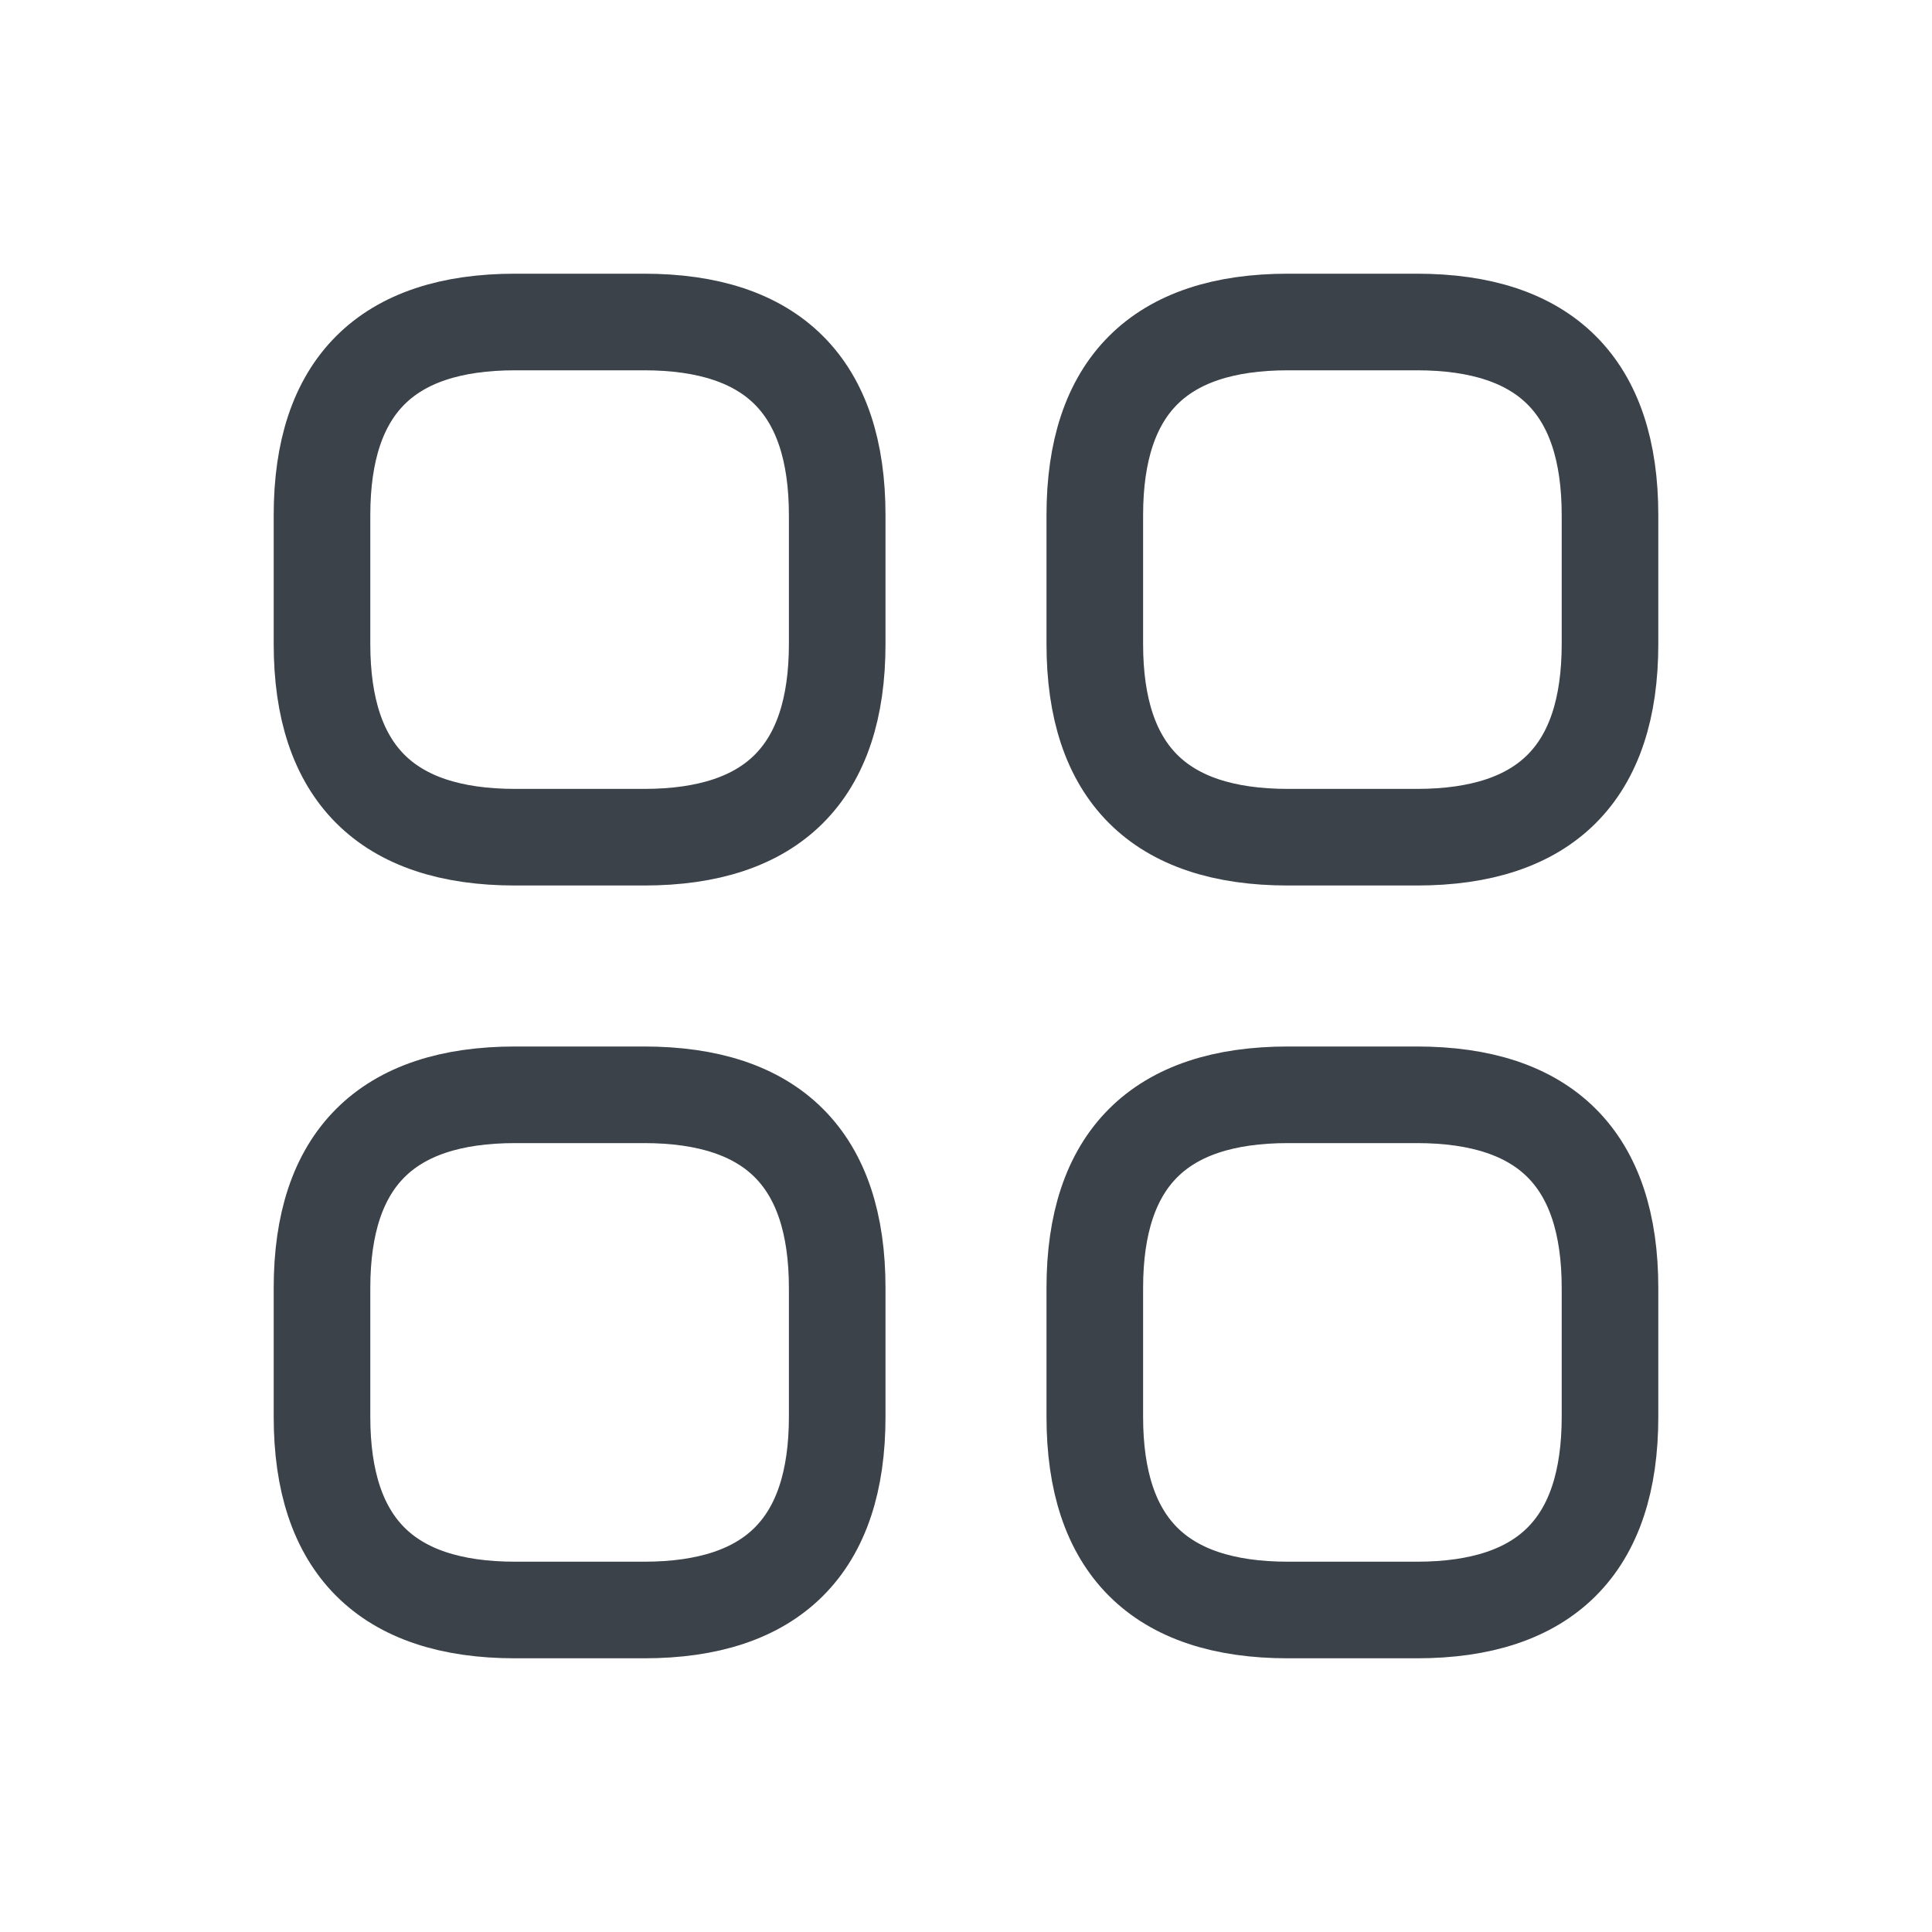
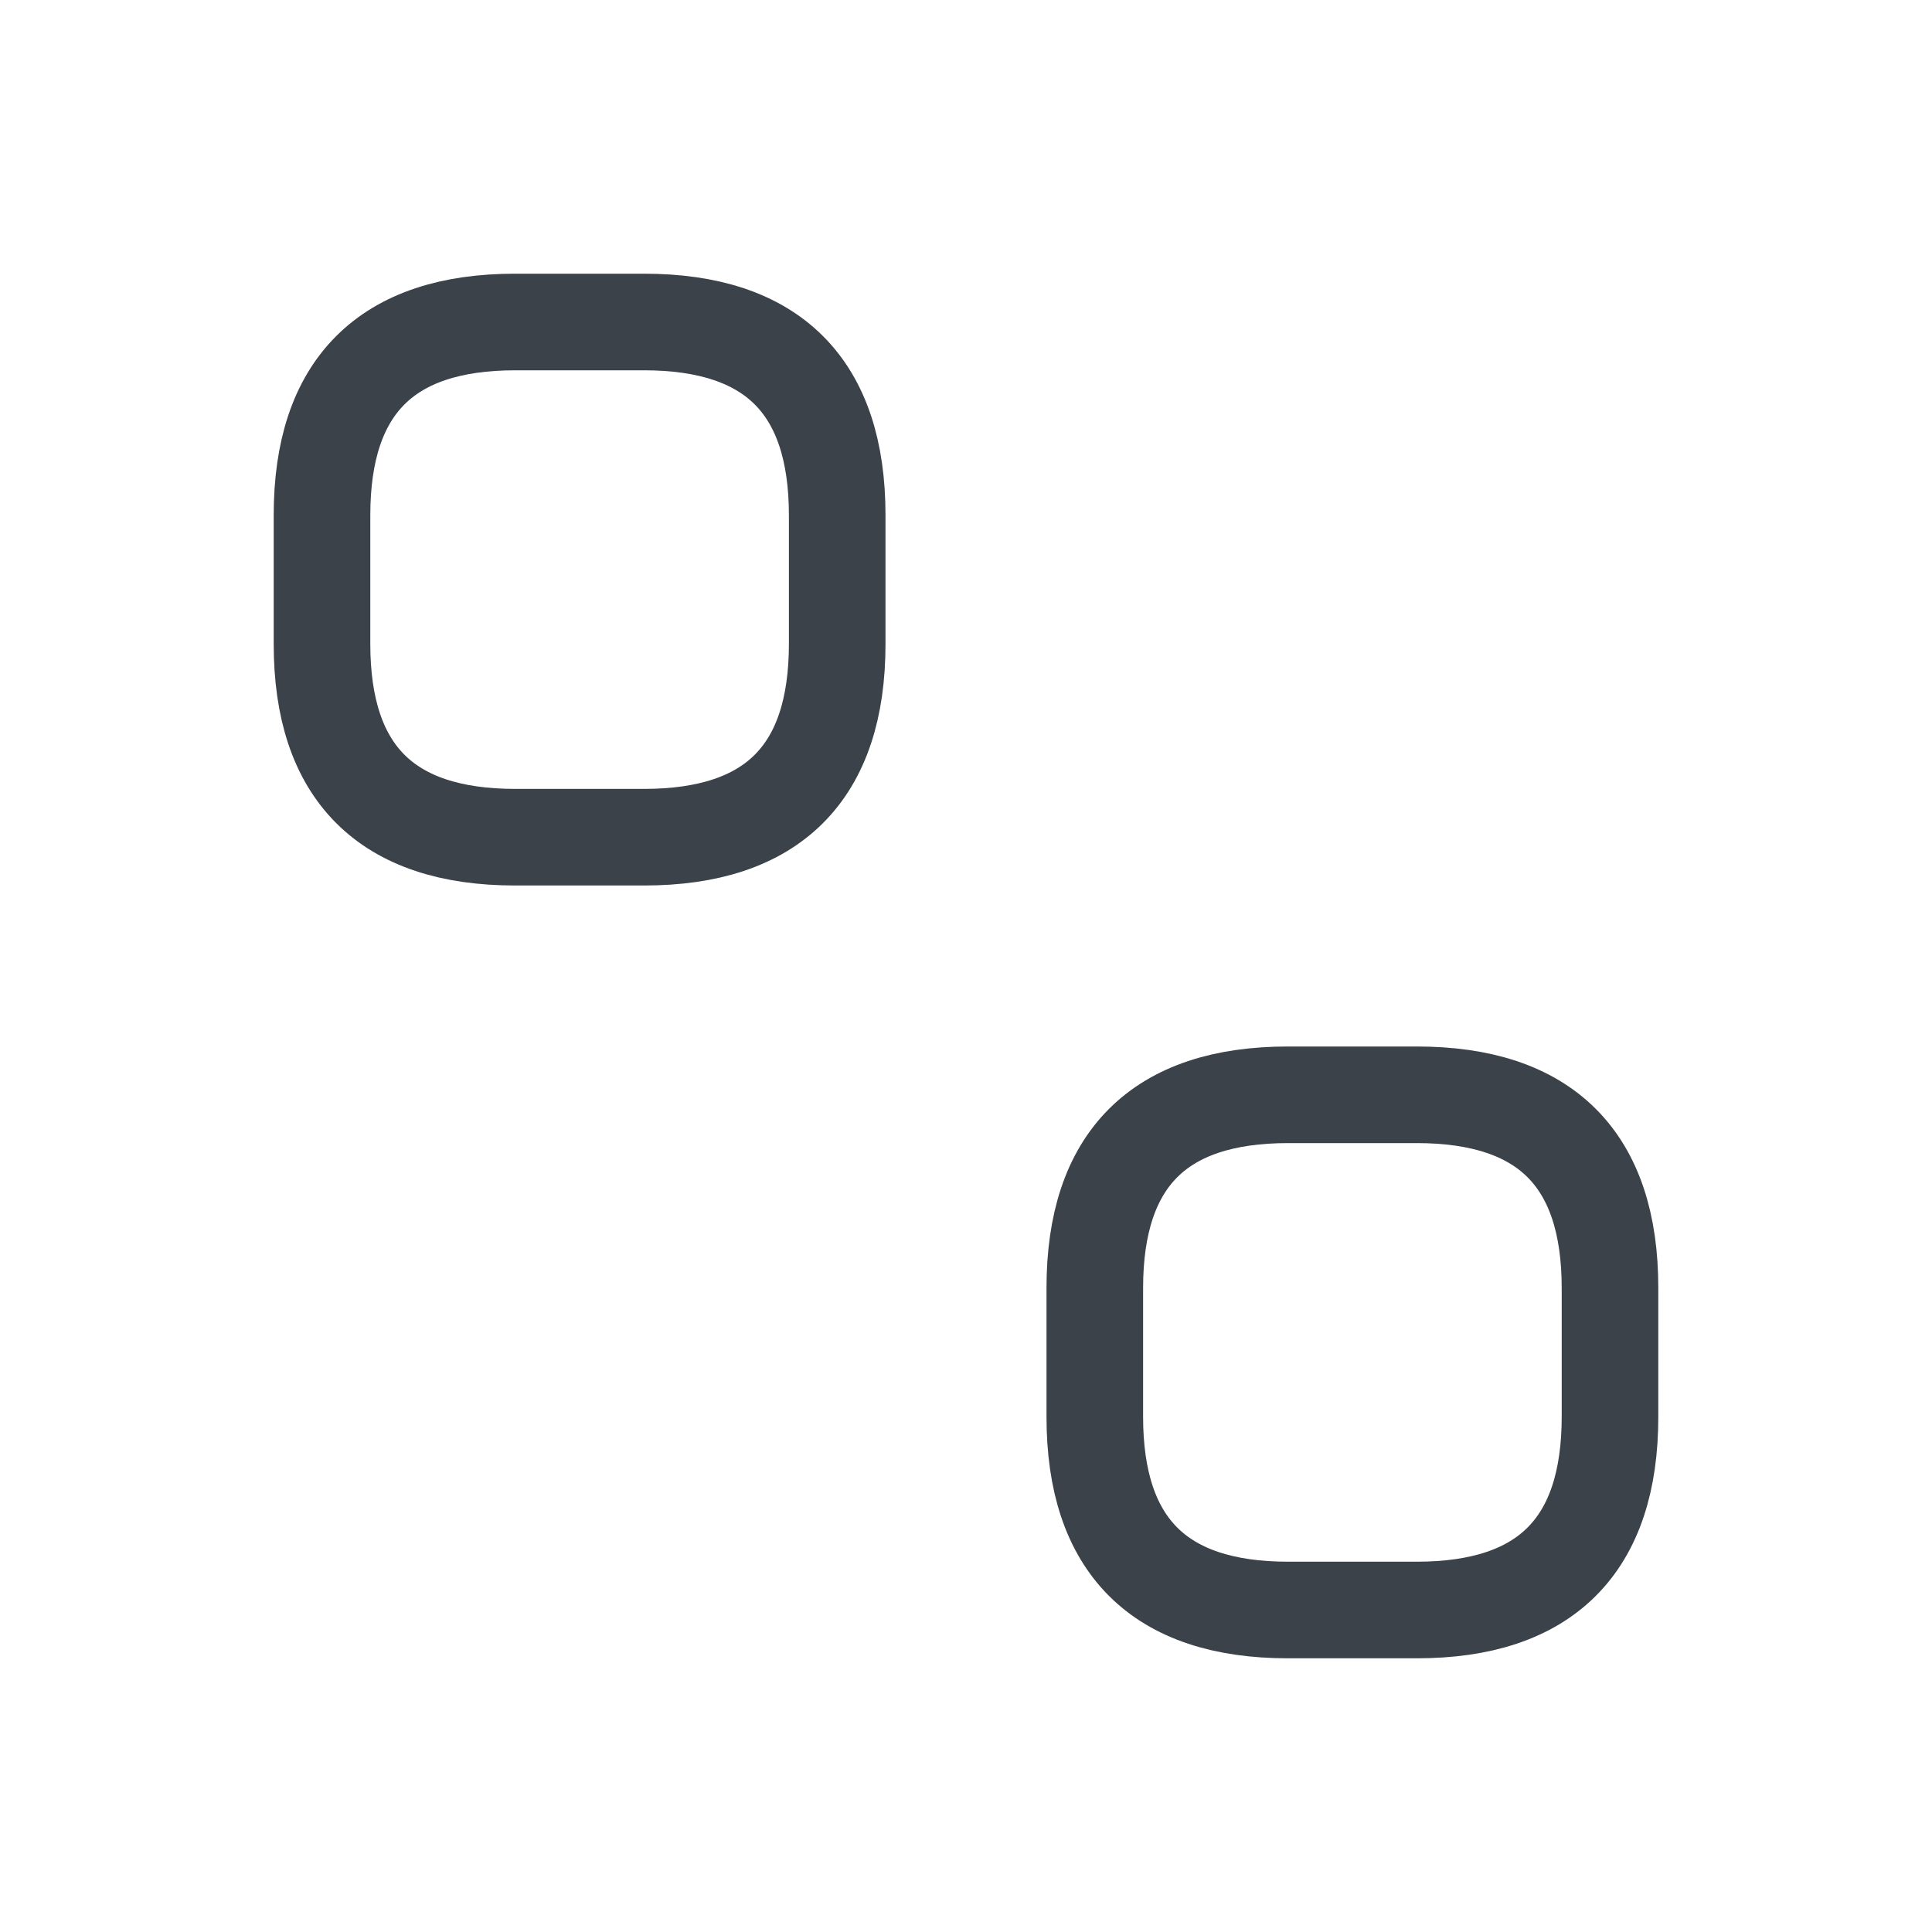
<svg xmlns="http://www.w3.org/2000/svg" width="30" height="30" viewBox="0 0 30 30" fill="none">
  <path d="M8 13H10C12 13 13 12 13 10V8C13 6 12 5 10 5H8C6 5 5 6 5 8V10C5 12 6 13 8 13Z" stroke="#3B424A" stroke-width="1.5" stroke-miterlimit="10" stroke-linecap="round" stroke-linejoin="round" />
-   <path d="M20 13H22C24 13 25 12 25 10V8C25 6 24 5 22 5H20C18 5 17 6 17 8V10C17 12 18 13 20 13Z" stroke="#3B424A" stroke-width="1.5" stroke-miterlimit="10" stroke-linecap="round" stroke-linejoin="round" />
  <path d="M20 25H22C24 25 25 24 25 22V20C25 18 24 17 22 17H20C18 17 17 18 17 20V22C17 24 18 25 20 25Z" stroke="#3B424A" stroke-width="1.5" stroke-miterlimit="10" stroke-linecap="round" stroke-linejoin="round" />
-   <path d="M8 25H10C12 25 13 24 13 22V20C13 18 12 17 10 17H8C6 17 5 18 5 20V22C5 24 6 25 8 25Z" stroke="#3B424A" stroke-width="1.5" stroke-miterlimit="10" stroke-linecap="round" stroke-linejoin="round" />
</svg>